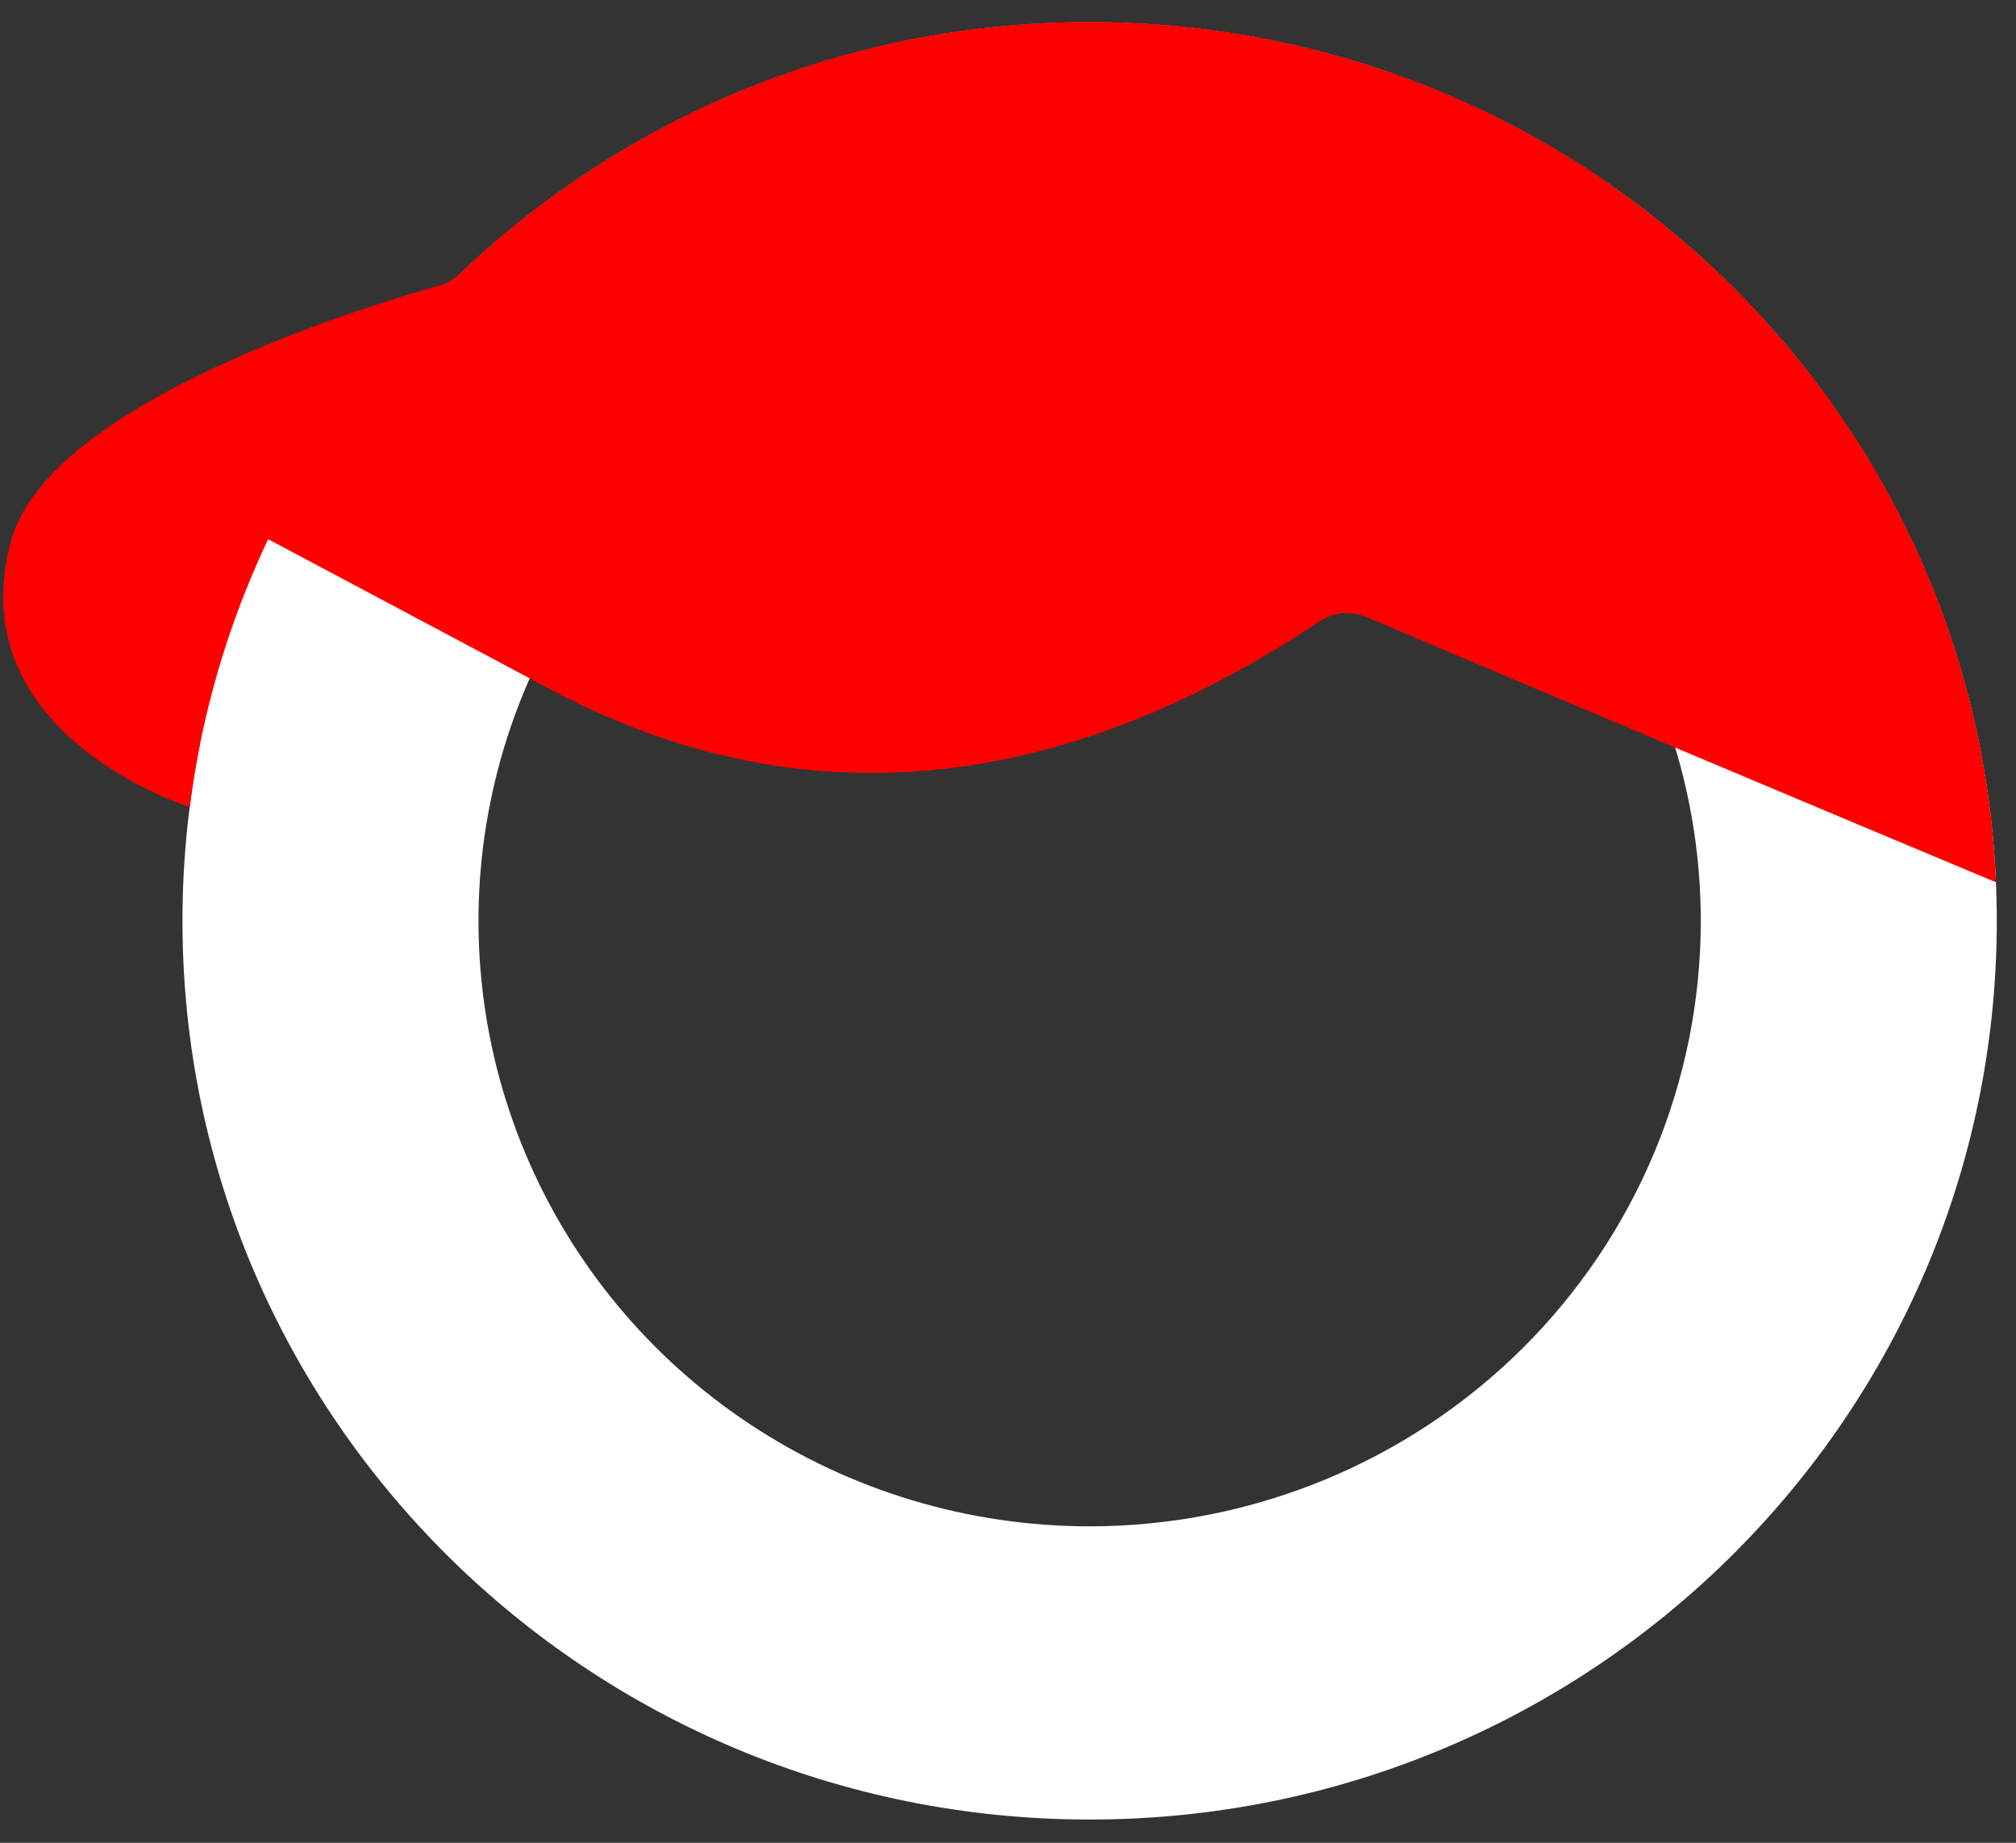
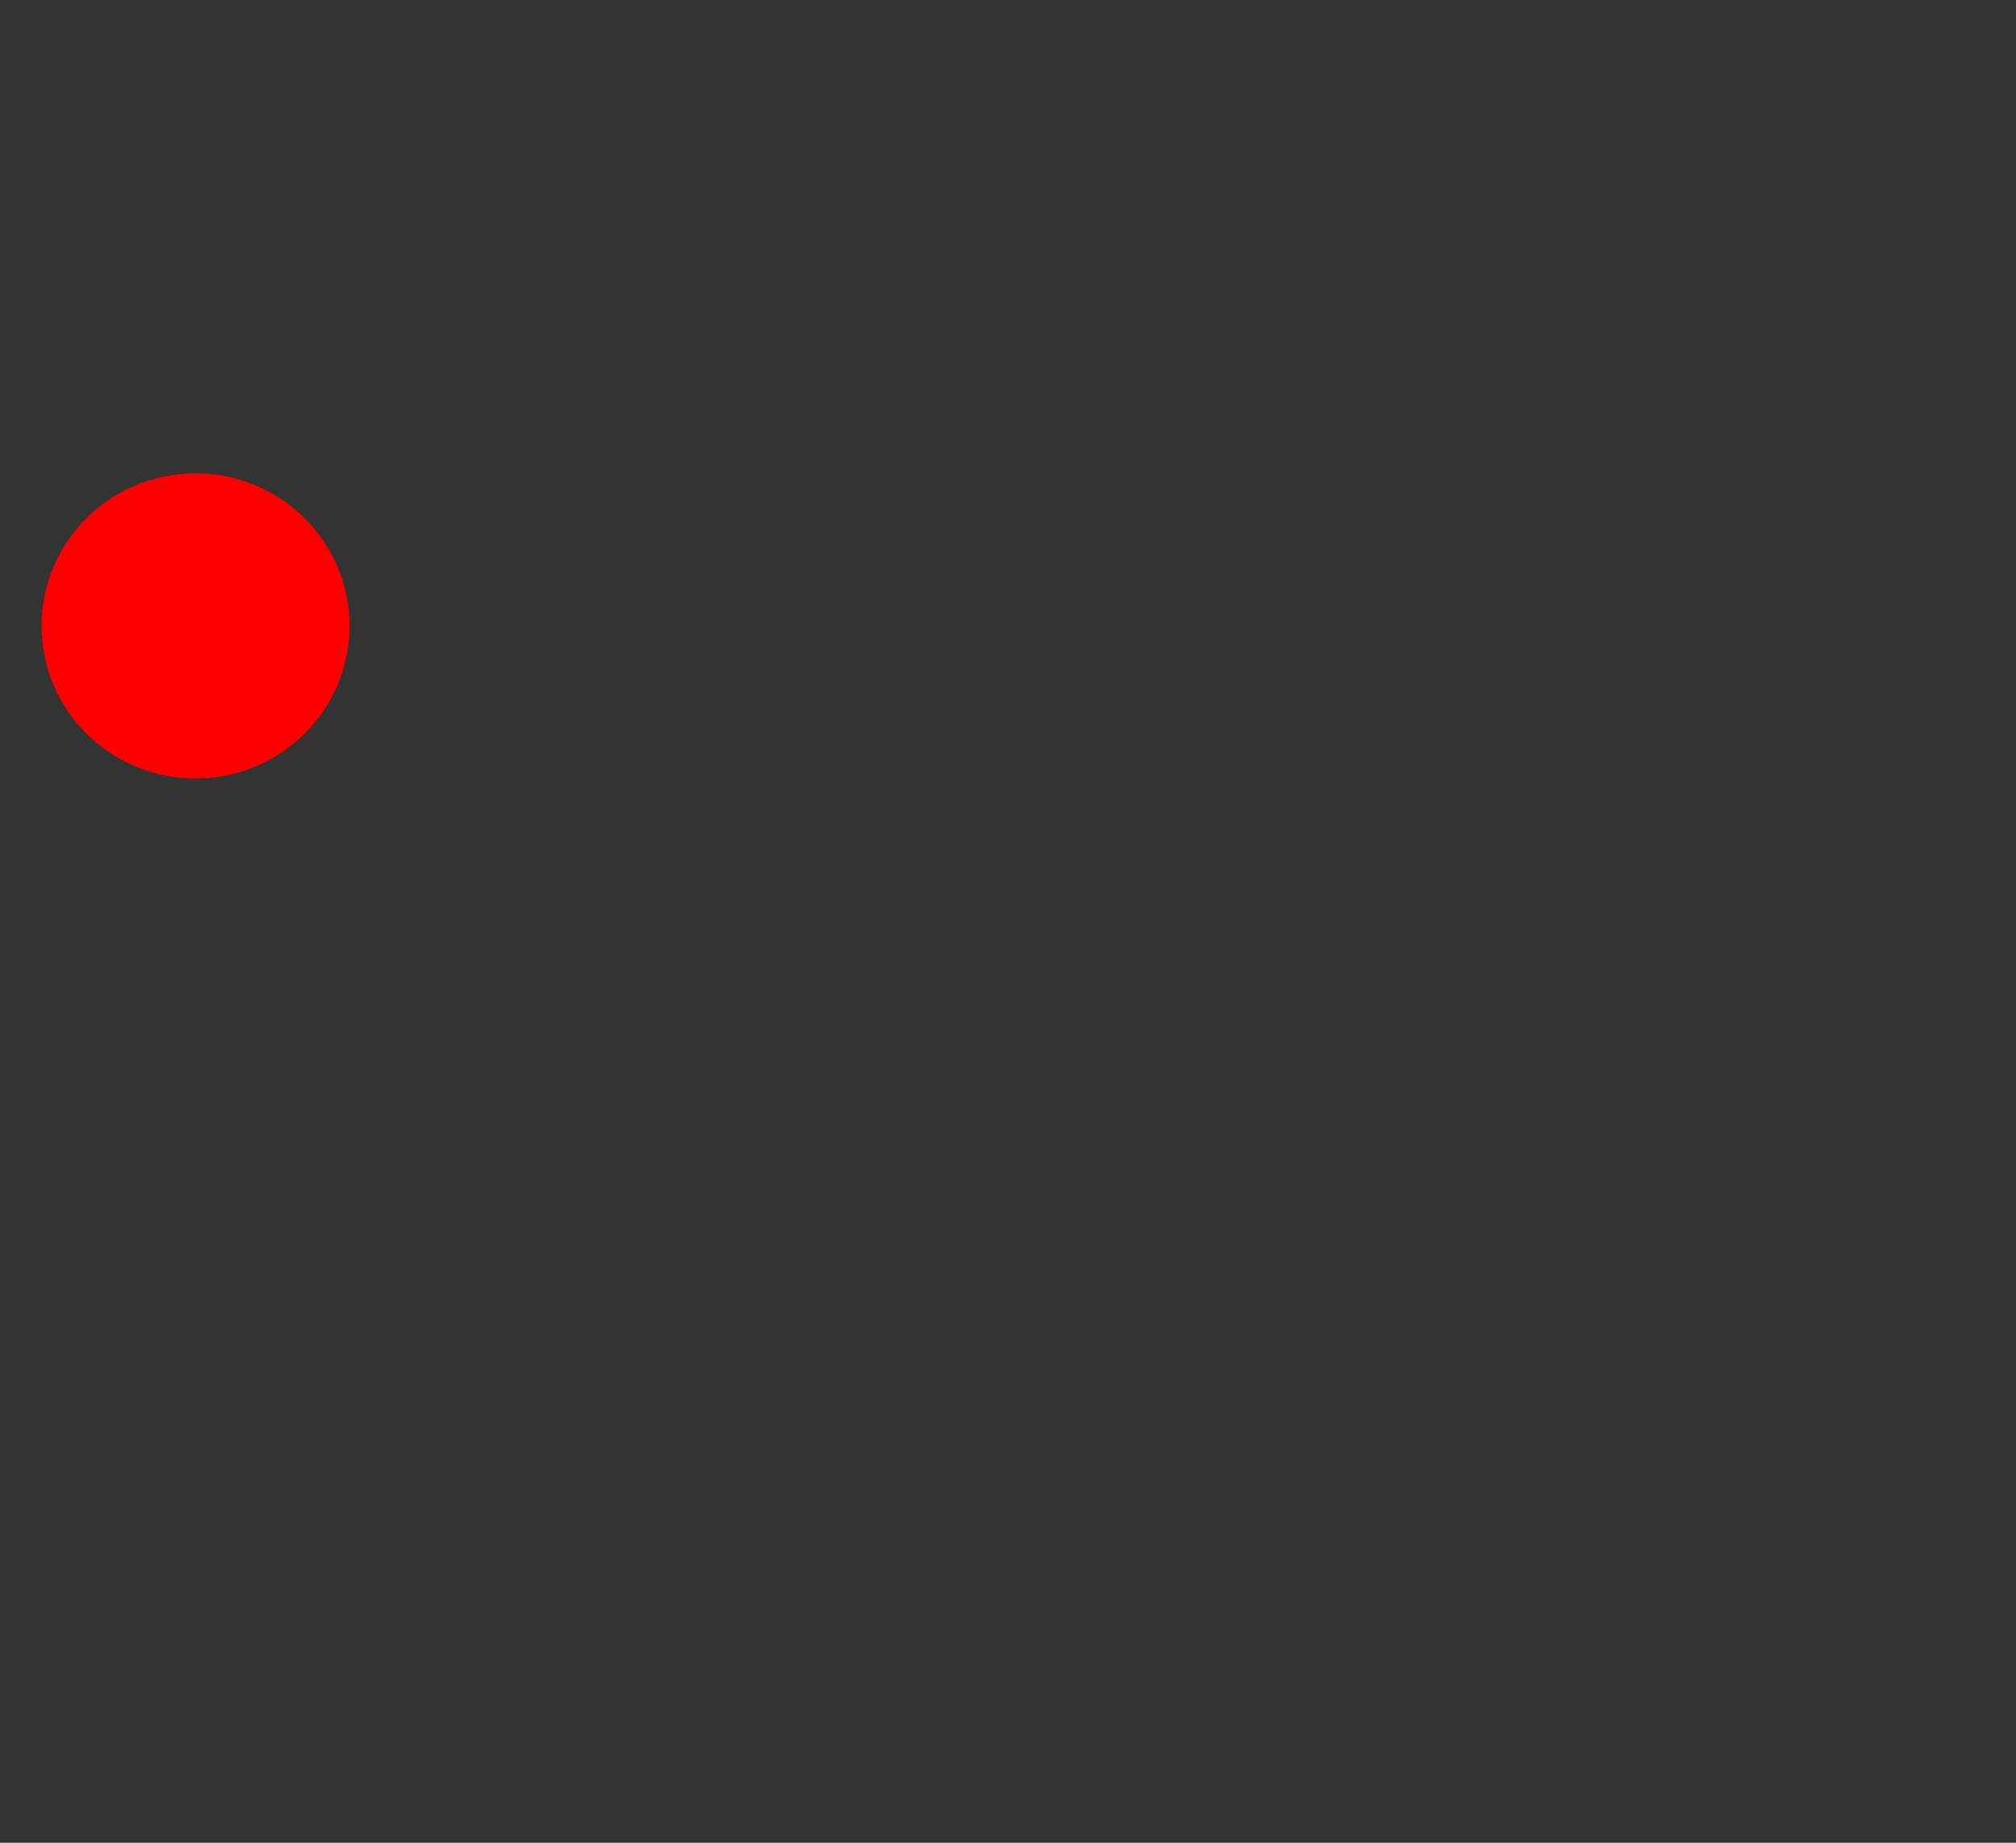
<svg xmlns="http://www.w3.org/2000/svg" width="70" height="64" viewBox="0 0 70 64" fill="none">
  <rect x="0" y="0" width="70" height="64" fill="#333333" stroke="none" />
  <path d="M6.789 27.037C9.743 27.037 12.137 24.664 12.137 21.738C12.137 18.811 9.743 16.439 6.789 16.439C3.836 16.439 1.442 18.811 1.442 21.738C1.442 24.664 3.836 27.037 6.789 27.037Z" fill="#FE0000" />
-   <path d="M37.834 0.774C20.439 0.774 6.336 14.748 6.336 31.984C6.336 49.22 20.439 63.193 37.834 63.193C55.23 63.193 69.333 49.22 69.333 31.984C69.333 14.748 55.236 0.774 37.834 0.774ZM37.834 53.01C33.638 53.01 29.535 51.777 26.045 49.467C22.555 47.156 19.836 43.872 18.23 40.03C16.623 36.188 16.203 31.961 17.022 27.882C17.841 23.804 19.862 20.057 22.829 17.117C25.797 14.176 29.578 12.174 33.695 11.363C37.811 10.551 42.078 10.968 45.955 12.559C49.833 14.15 53.147 16.845 55.478 20.303C57.81 23.761 59.055 27.826 59.055 31.984C59.055 37.561 56.819 42.909 52.84 46.852C48.86 50.795 43.462 53.01 37.834 53.01Z" fill="white" />
-   <path d="M69.304 30.642C63.829 28.355 52.887 23.742 47.439 21.43C47.193 21.325 46.925 21.28 46.658 21.297C46.391 21.314 46.132 21.393 45.901 21.527C37.558 27.114 28.558 28.844 19.348 24.07C17.033 22.829 11.586 19.942 9.303 18.722C2.523 15.091 6.951 25.811 6.951 25.811C6.797 26.546 6.682 27.282 6.59 28.026H6.579C6.579 28.026 -1.432 25.538 0.377 18.803C1.663 14.008 12.563 10.672 15.268 9.91C15.533 9.836 15.775 9.695 15.97 9.501C18.119 7.452 20.549 5.713 23.188 4.335C23.198 4.327 23.21 4.322 23.222 4.319C27.048 2.328 31.25 1.145 35.561 0.846C36.048 0.805 36.533 0.785 37.022 0.773C37.025 0.774 37.029 0.775 37.032 0.775C37.036 0.775 37.039 0.774 37.042 0.773C37.056 0.77 37.07 0.77 37.084 0.773C40.884 0.679 44.67 1.269 48.258 2.514C56.104 5.207 62.744 11.126 66.292 18.567C68.108 22.349 69.133 26.456 69.304 30.642Z" fill="#FE0000" />
</svg>